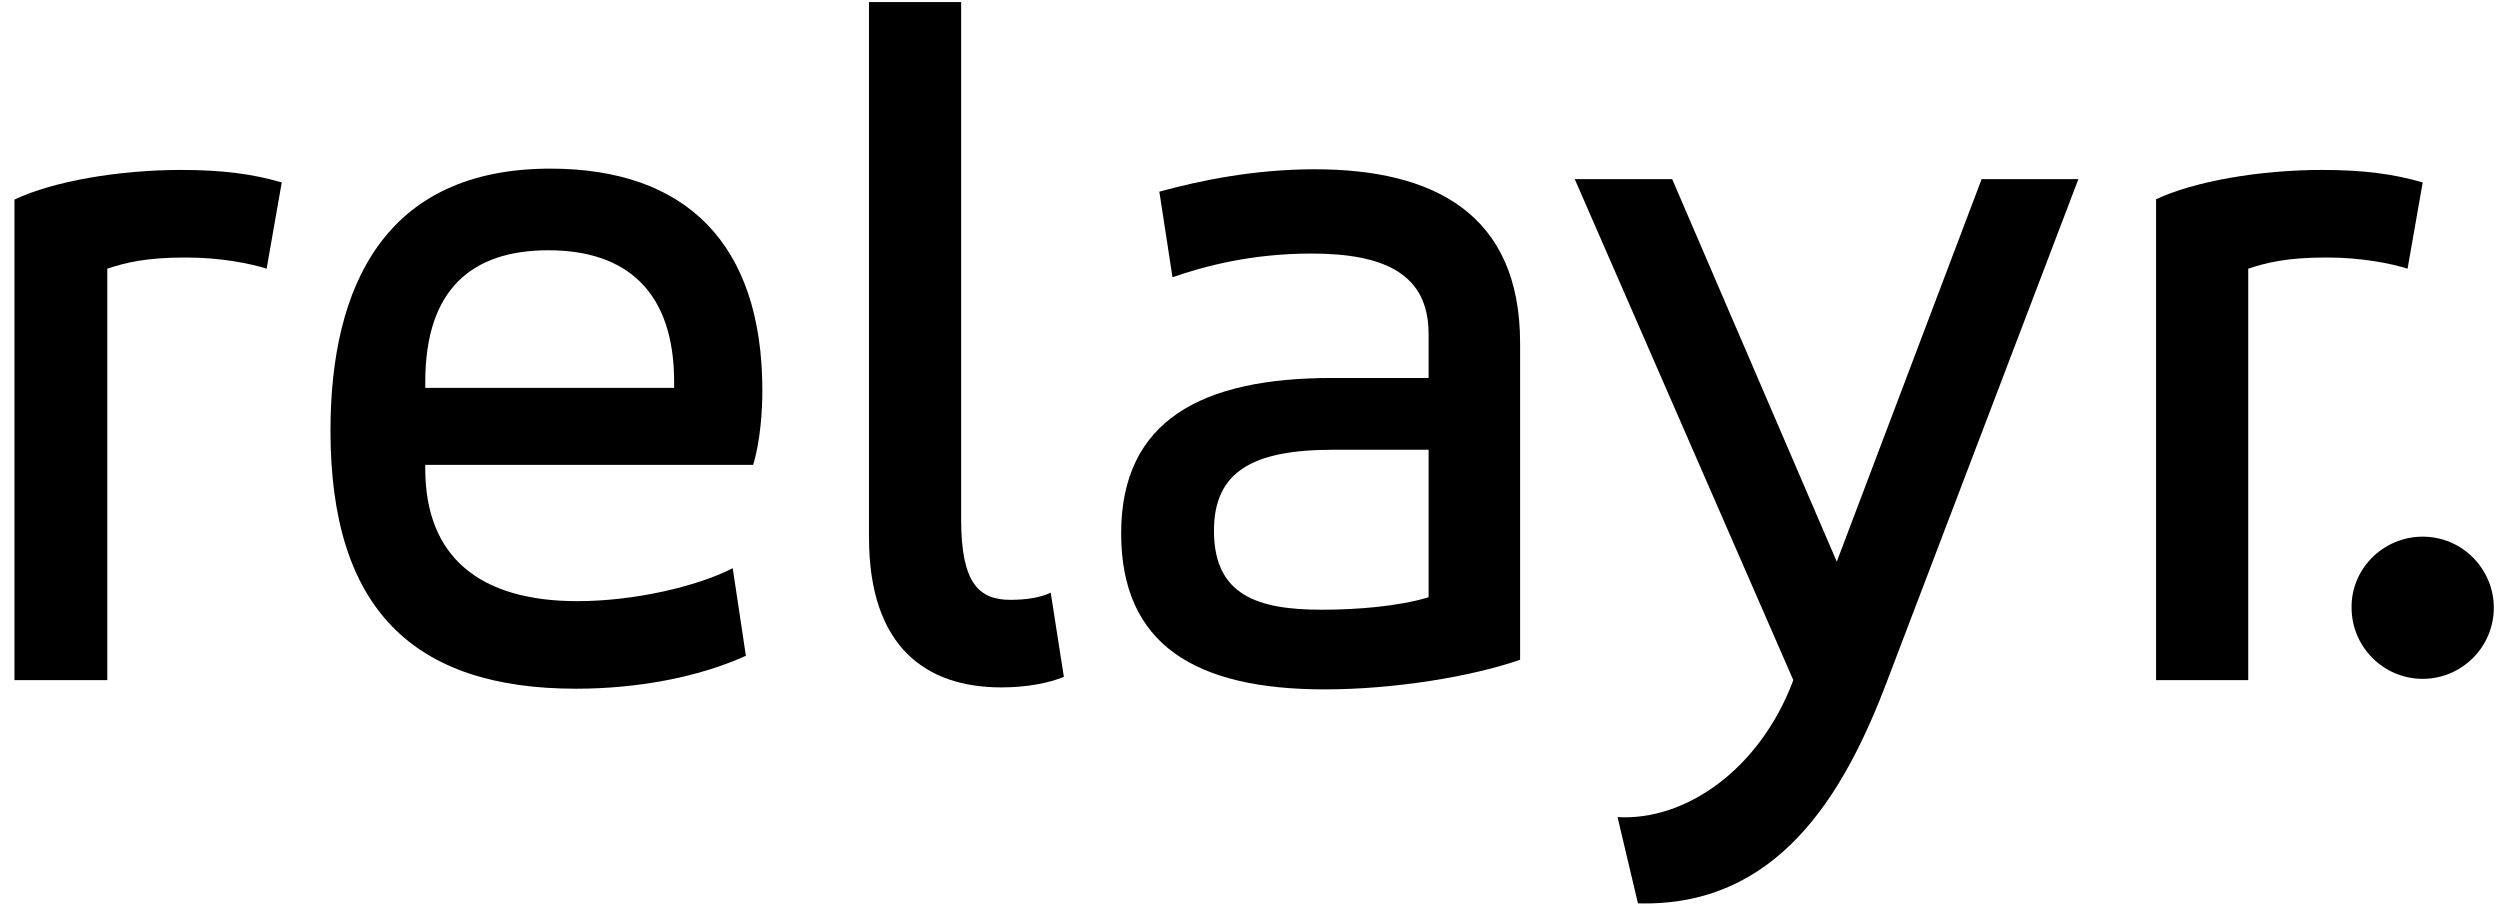
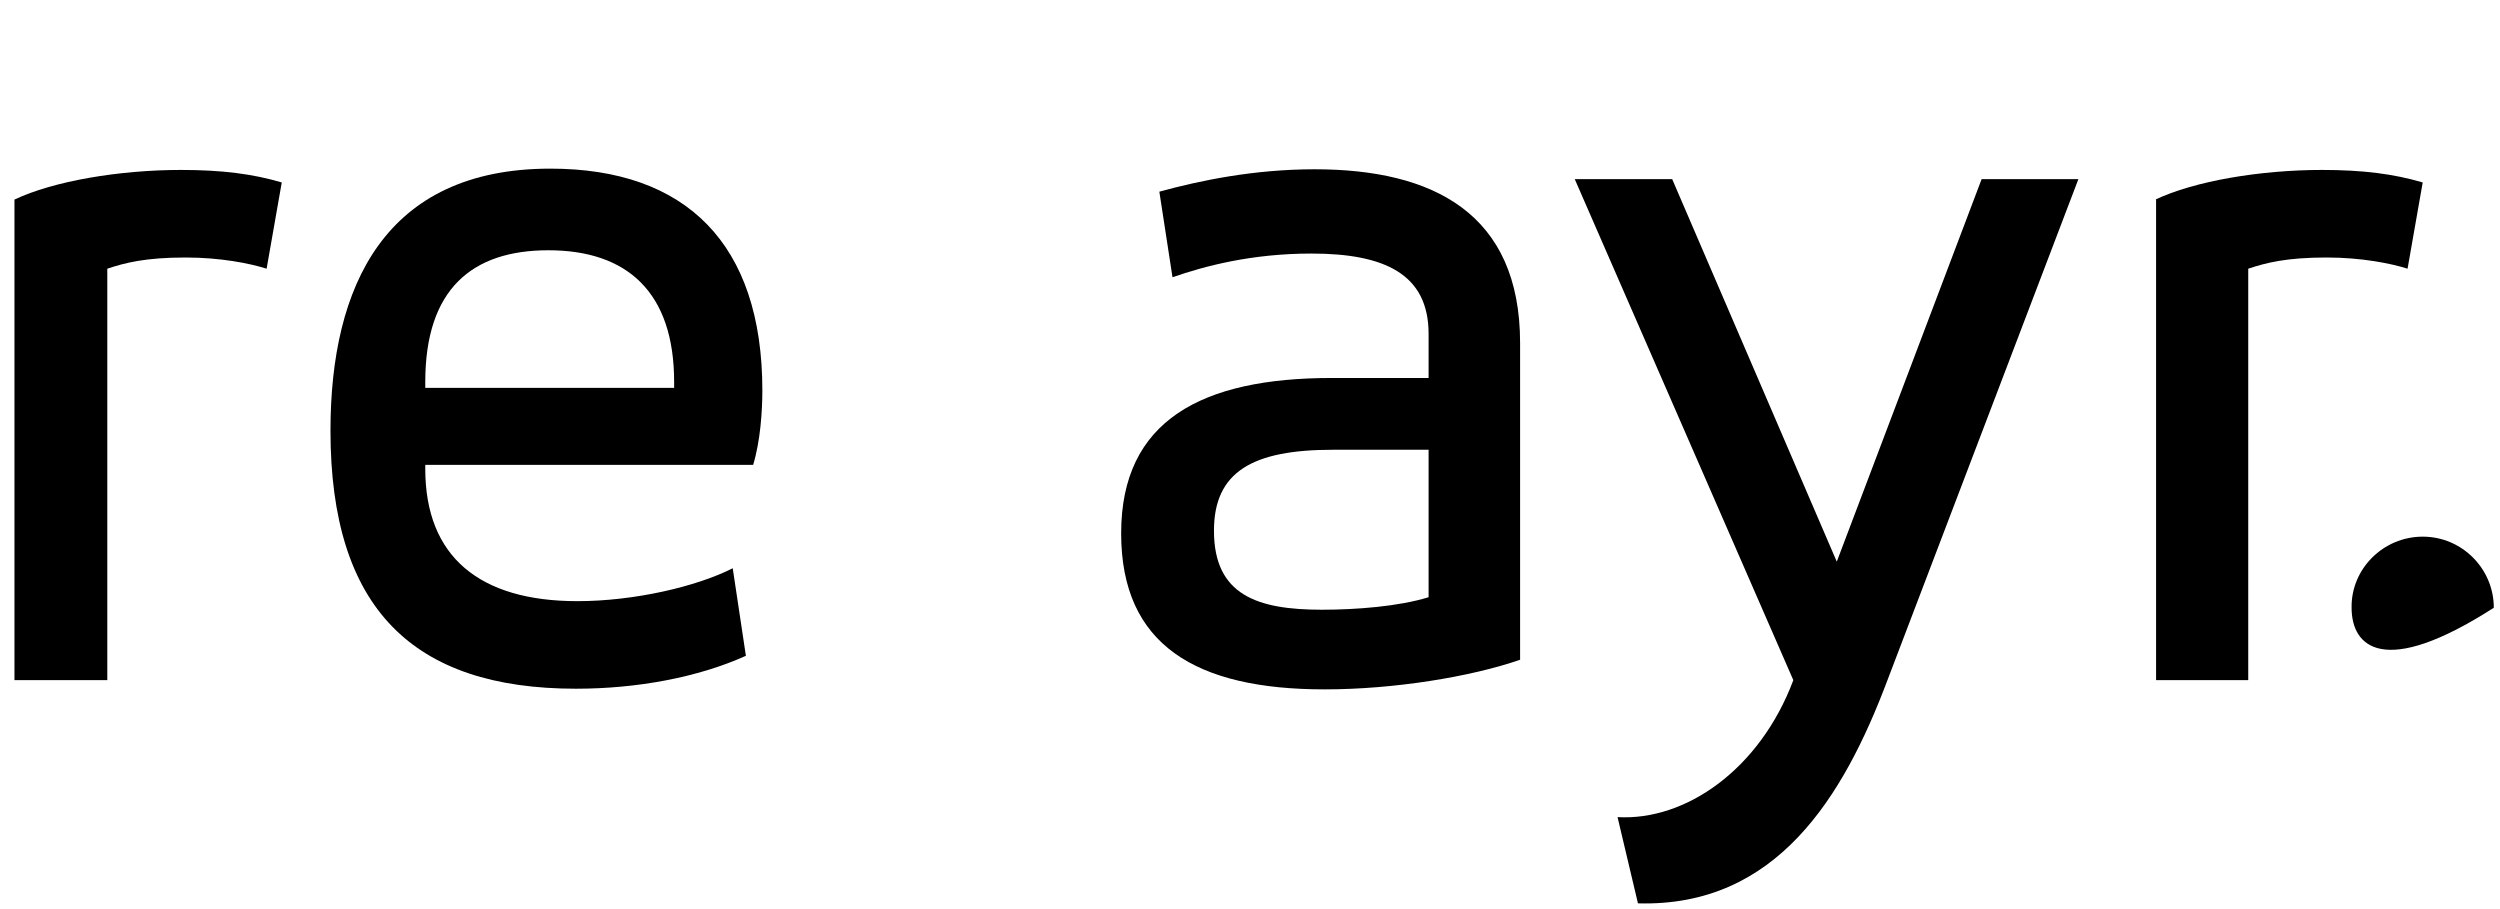
<svg xmlns="http://www.w3.org/2000/svg" xmlns:xlink="http://www.w3.org/1999/xlink" viewBox="0 0 121 44">
  <symbol id="relayr-logo" viewBox="0 0 121 44">
    <path d="M0.7 9.659C2.58 8.767 5.766 8.225 8.762 8.225C10.737 8.225 12.235 8.416 13.637 8.831L12.904 13.005C12.107 12.75 10.673 12.463 8.985 12.463C7.041 12.463 6.053 12.718 5.193 13.005V32.92H0.7V9.659Z" />
    <path d="M36.452 22.5H20.583V22.692C20.583 26.961 23.228 29.096 27.944 29.096C30.684 29.096 33.711 28.395 35.464 27.503L36.101 31.741C33.775 32.792 30.811 33.334 27.88 33.334C19.978 33.334 15.995 29.447 15.995 20.843C15.995 13.833 18.64 8.162 26.637 8.162C33.201 8.162 36.898 11.794 36.898 18.9C36.898 19.887 36.802 21.353 36.452 22.5ZM20.583 18.772H32.628V18.485C32.628 14.12 30.334 12.113 26.542 12.113C22.846 12.113 20.583 13.993 20.583 18.485V18.772Z" />
-     <path d="M42.028 0.1H46.52V25.145C46.52 28.236 47.381 29.032 48.91 29.032C49.611 29.032 50.344 28.937 50.854 28.682L51.491 32.761C50.79 33.047 49.739 33.27 48.464 33.27C44.832 33.27 42.059 31.327 42.059 26.005V0.1H42.028Z" />
    <path d="M73.573 31.932C71.183 32.761 67.455 33.366 64.109 33.366C57.896 33.366 54.264 31.231 54.264 25.814C54.264 20.334 58.183 18.294 64.46 18.294H69.144V16.16C69.144 13.26 67.009 12.272 63.472 12.272C60.572 12.272 58.31 12.877 56.749 13.419L56.112 9.277C58.087 8.735 60.7 8.193 63.632 8.193C69.367 8.193 73.573 10.328 73.573 16.606V31.932ZM69.144 21.768H64.524C60.636 21.768 58.756 22.819 58.756 25.687C58.756 28.809 60.859 29.511 63.982 29.511C65.639 29.511 67.71 29.351 69.144 28.905V21.768Z" />
    <path d="M88.9 27.184L95.91 8.671H100.594L91.353 32.92C89.218 38.592 85.968 43.913 79.277 43.722L78.289 39.548C81.571 39.739 85.172 37.253 86.797 32.92L76.218 8.671H80.934L88.9 27.184Z" />
    <path d="M104.322 9.659C106.202 8.767 109.388 8.225 112.384 8.225C114.359 8.225 115.857 8.416 117.259 8.831L116.526 13.005C115.729 12.75 114.295 12.463 112.607 12.463C110.663 12.463 109.675 12.718 108.815 13.005V32.92H104.354V9.659H104.322Z" />
-     <path d="M117.259 25.974C119.171 25.974 120.7 27.535 120.7 29.415C120.7 31.327 119.139 32.856 117.259 32.856C115.347 32.856 113.817 31.295 113.817 29.415C113.786 27.535 115.347 25.974 117.259 25.974Z" />
+     <path d="M117.259 25.974C119.171 25.974 120.7 27.535 120.7 29.415C115.347 32.856 113.817 31.295 113.817 29.415C113.786 27.535 115.347 25.974 117.259 25.974Z" />
  </symbol>
  <use xlink:href="#relayr-logo" />
</svg>